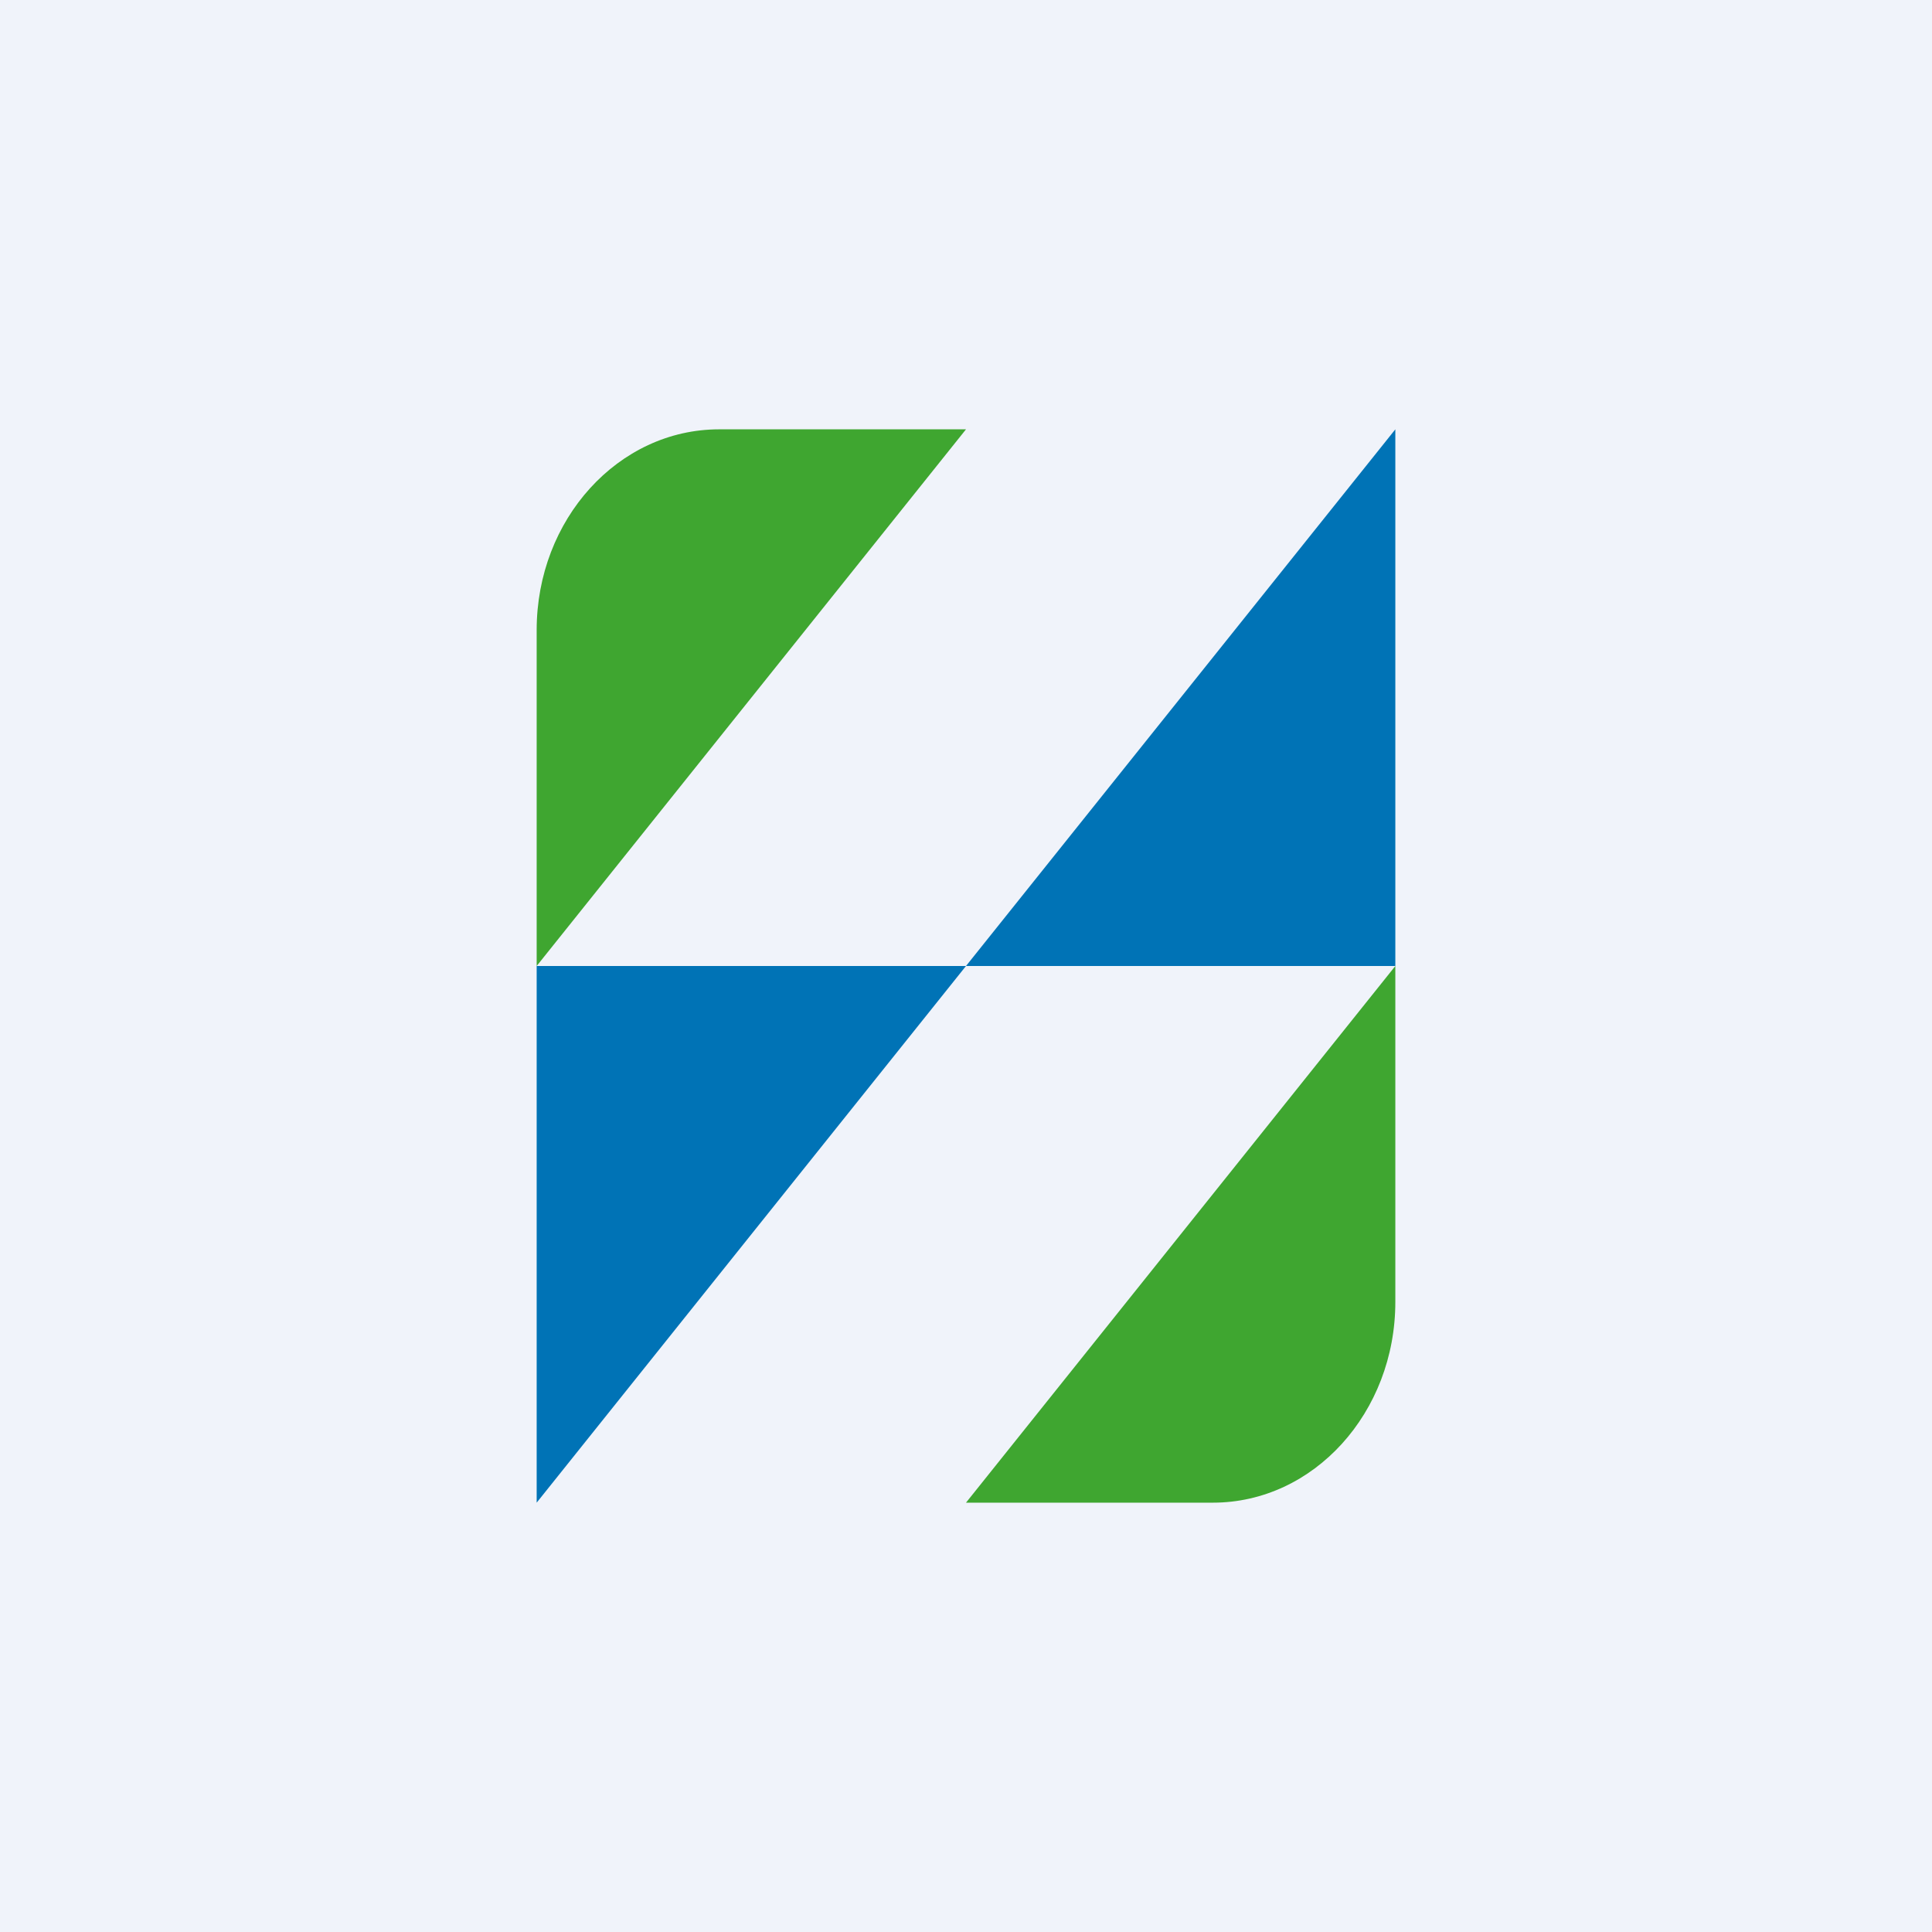
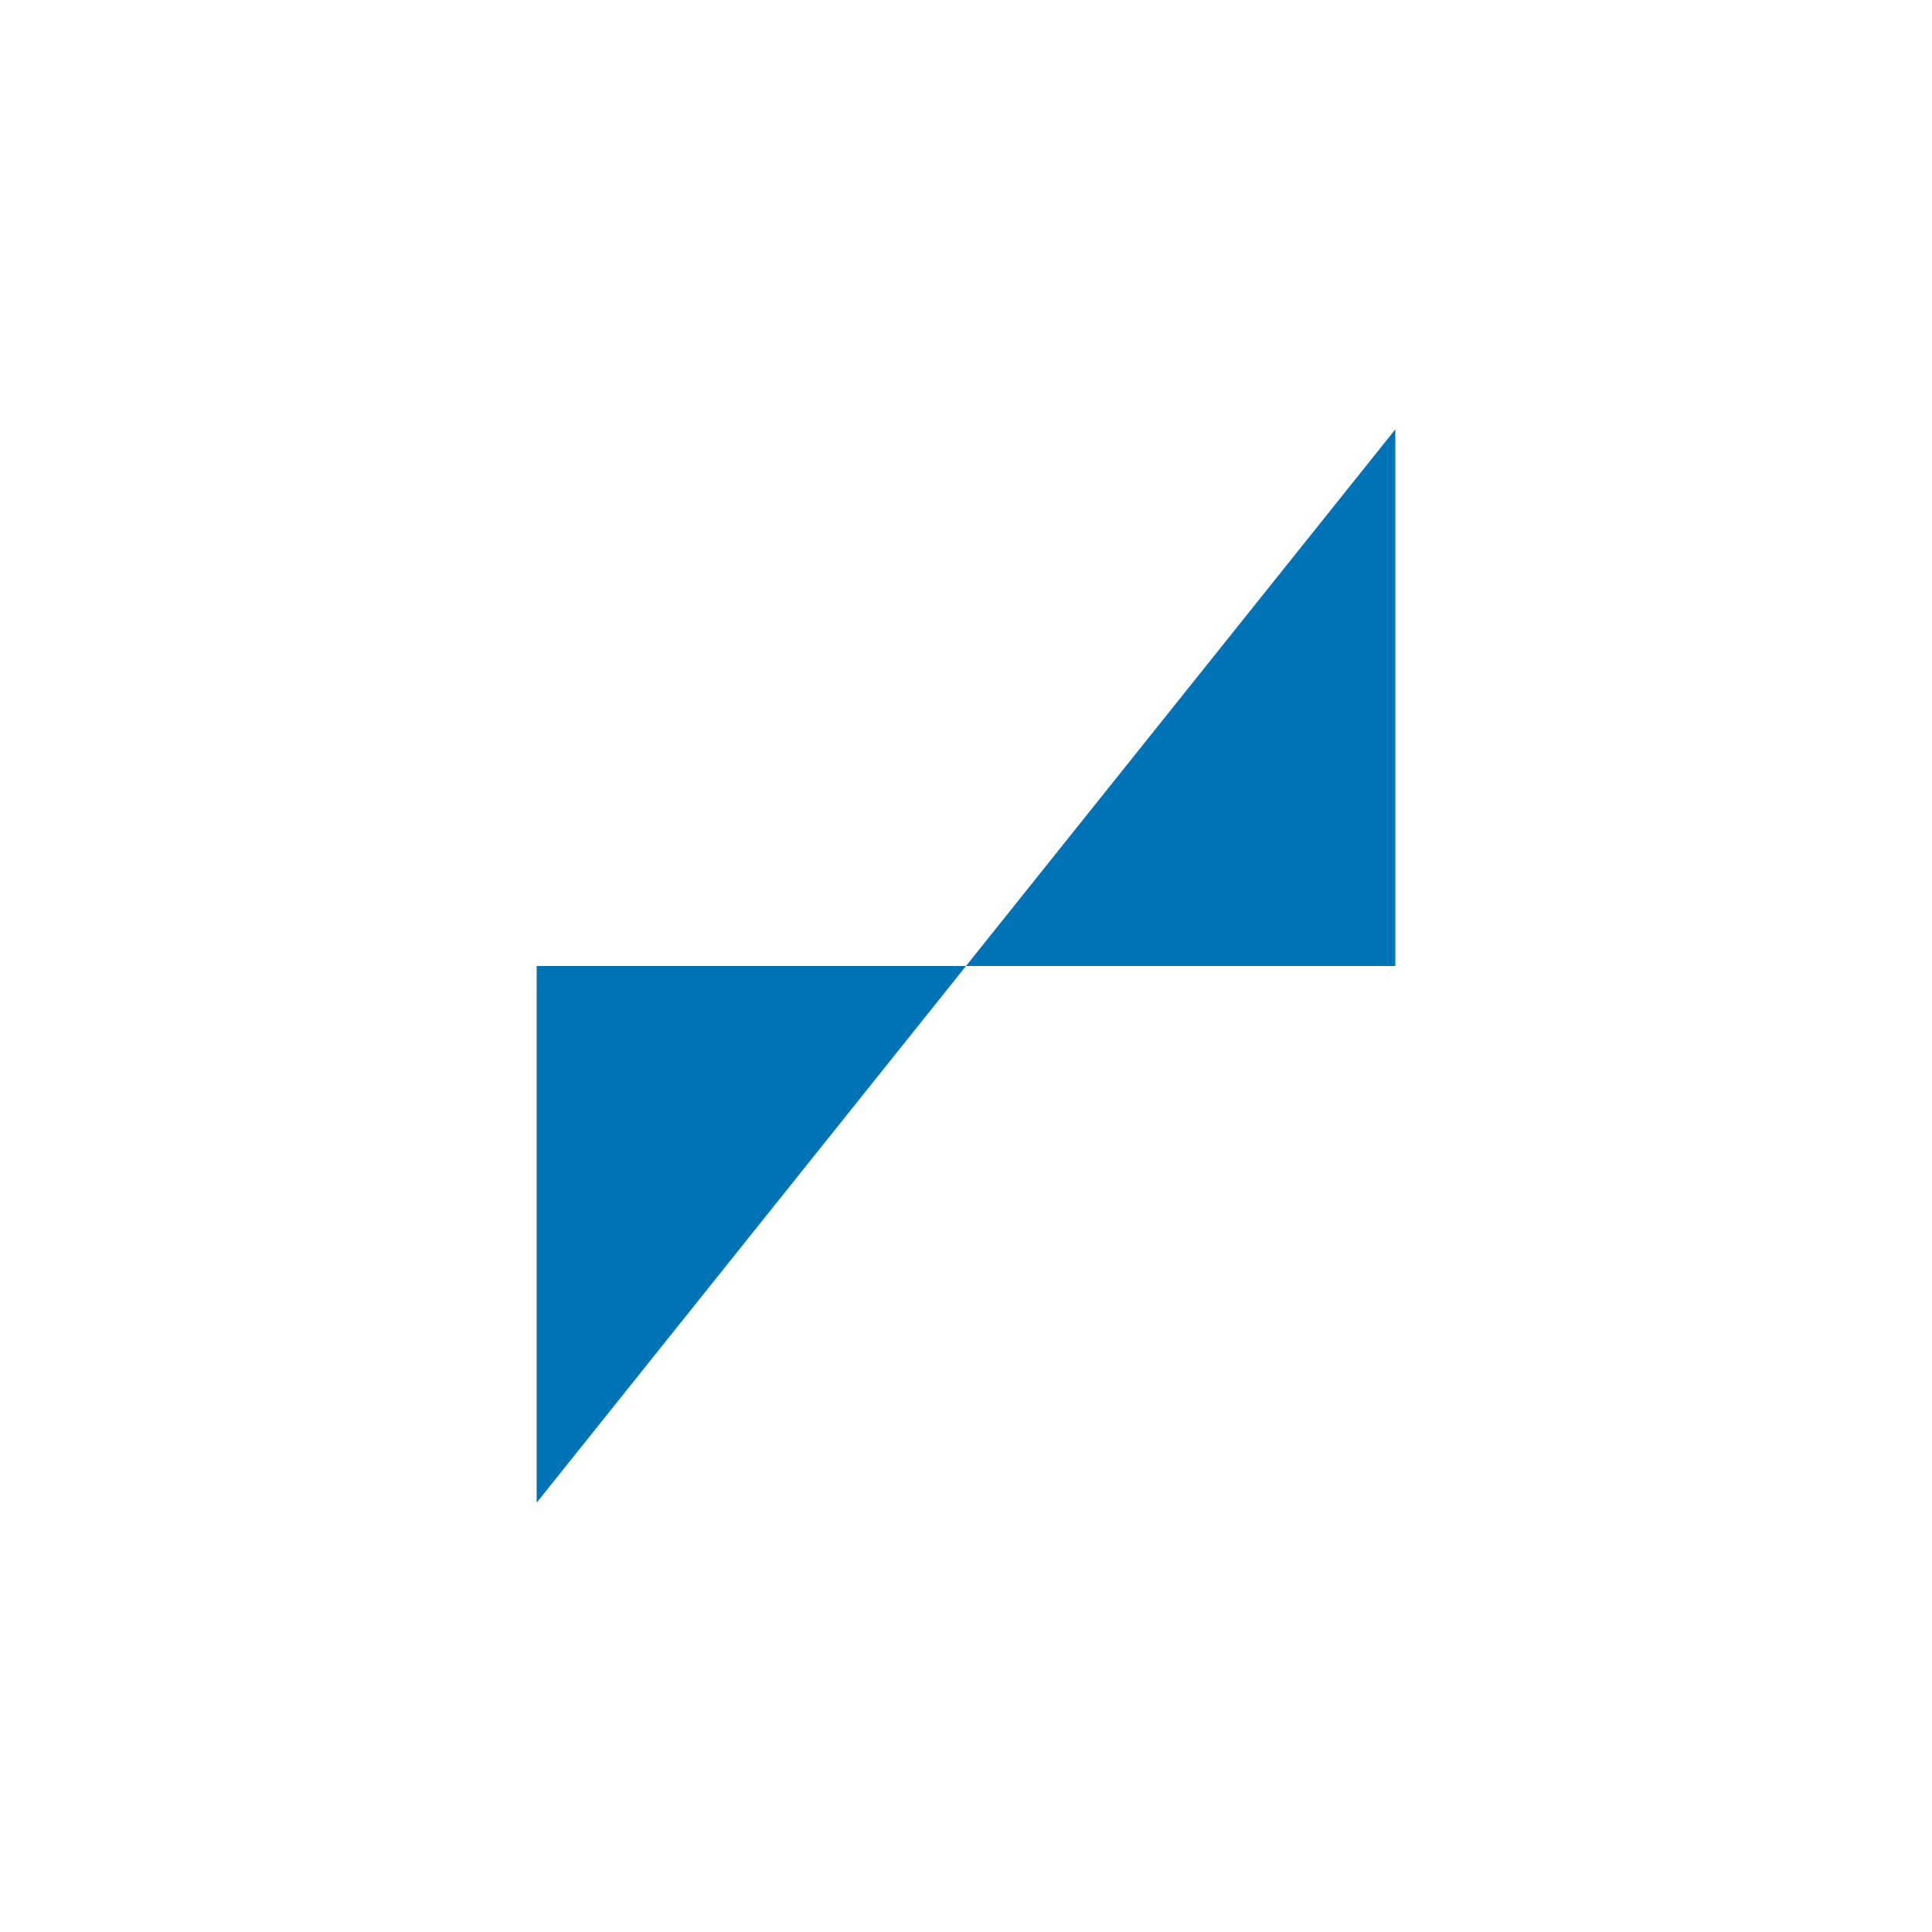
<svg xmlns="http://www.w3.org/2000/svg" width="18" height="18" viewBox="0 0 18 18">
-   <path fill="#F0F3FA" d="M0 0h18v18H0z" />
  <path d="M13 4v5H9l-4 5V9h4l4-5Z" fill="#0073B6" />
-   <path d="M5 9V5.87C5 4.84 5.76 4 6.7 4H9L5 9Zm8 0v3.13c0 1.03-.76 1.87-1.7 1.87H9l4-5Z" fill="#3FA630" />
</svg>